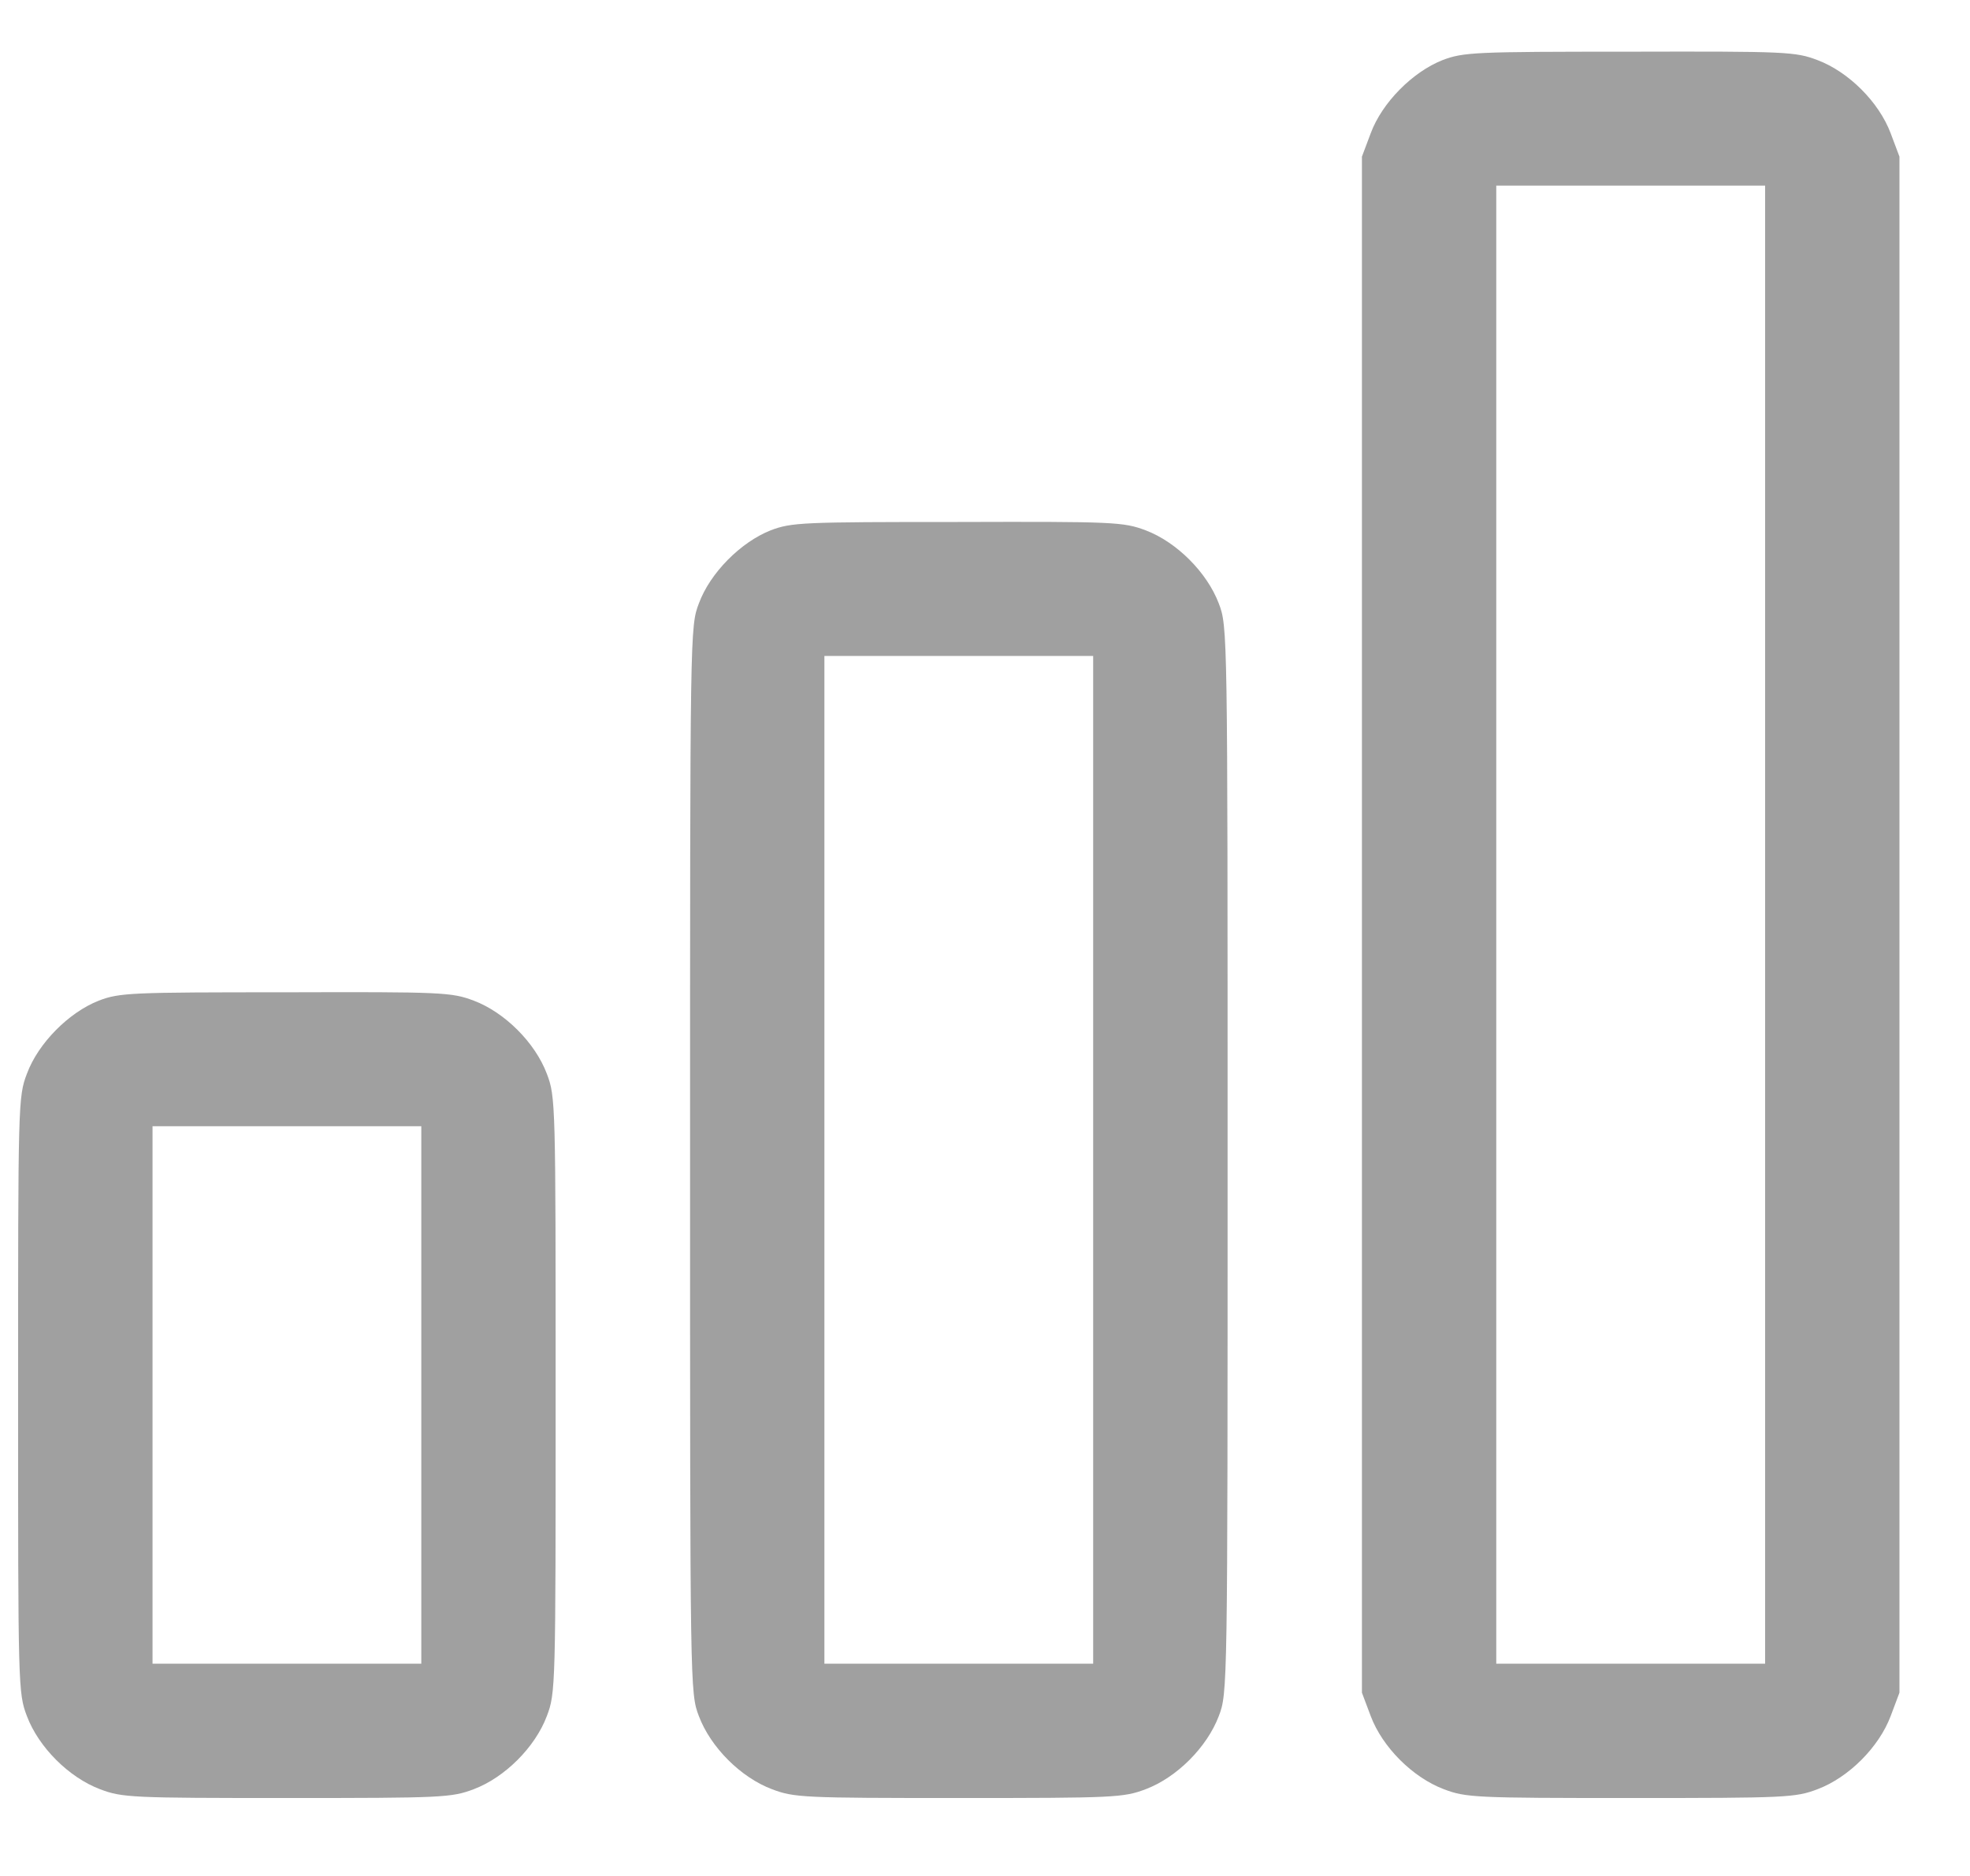
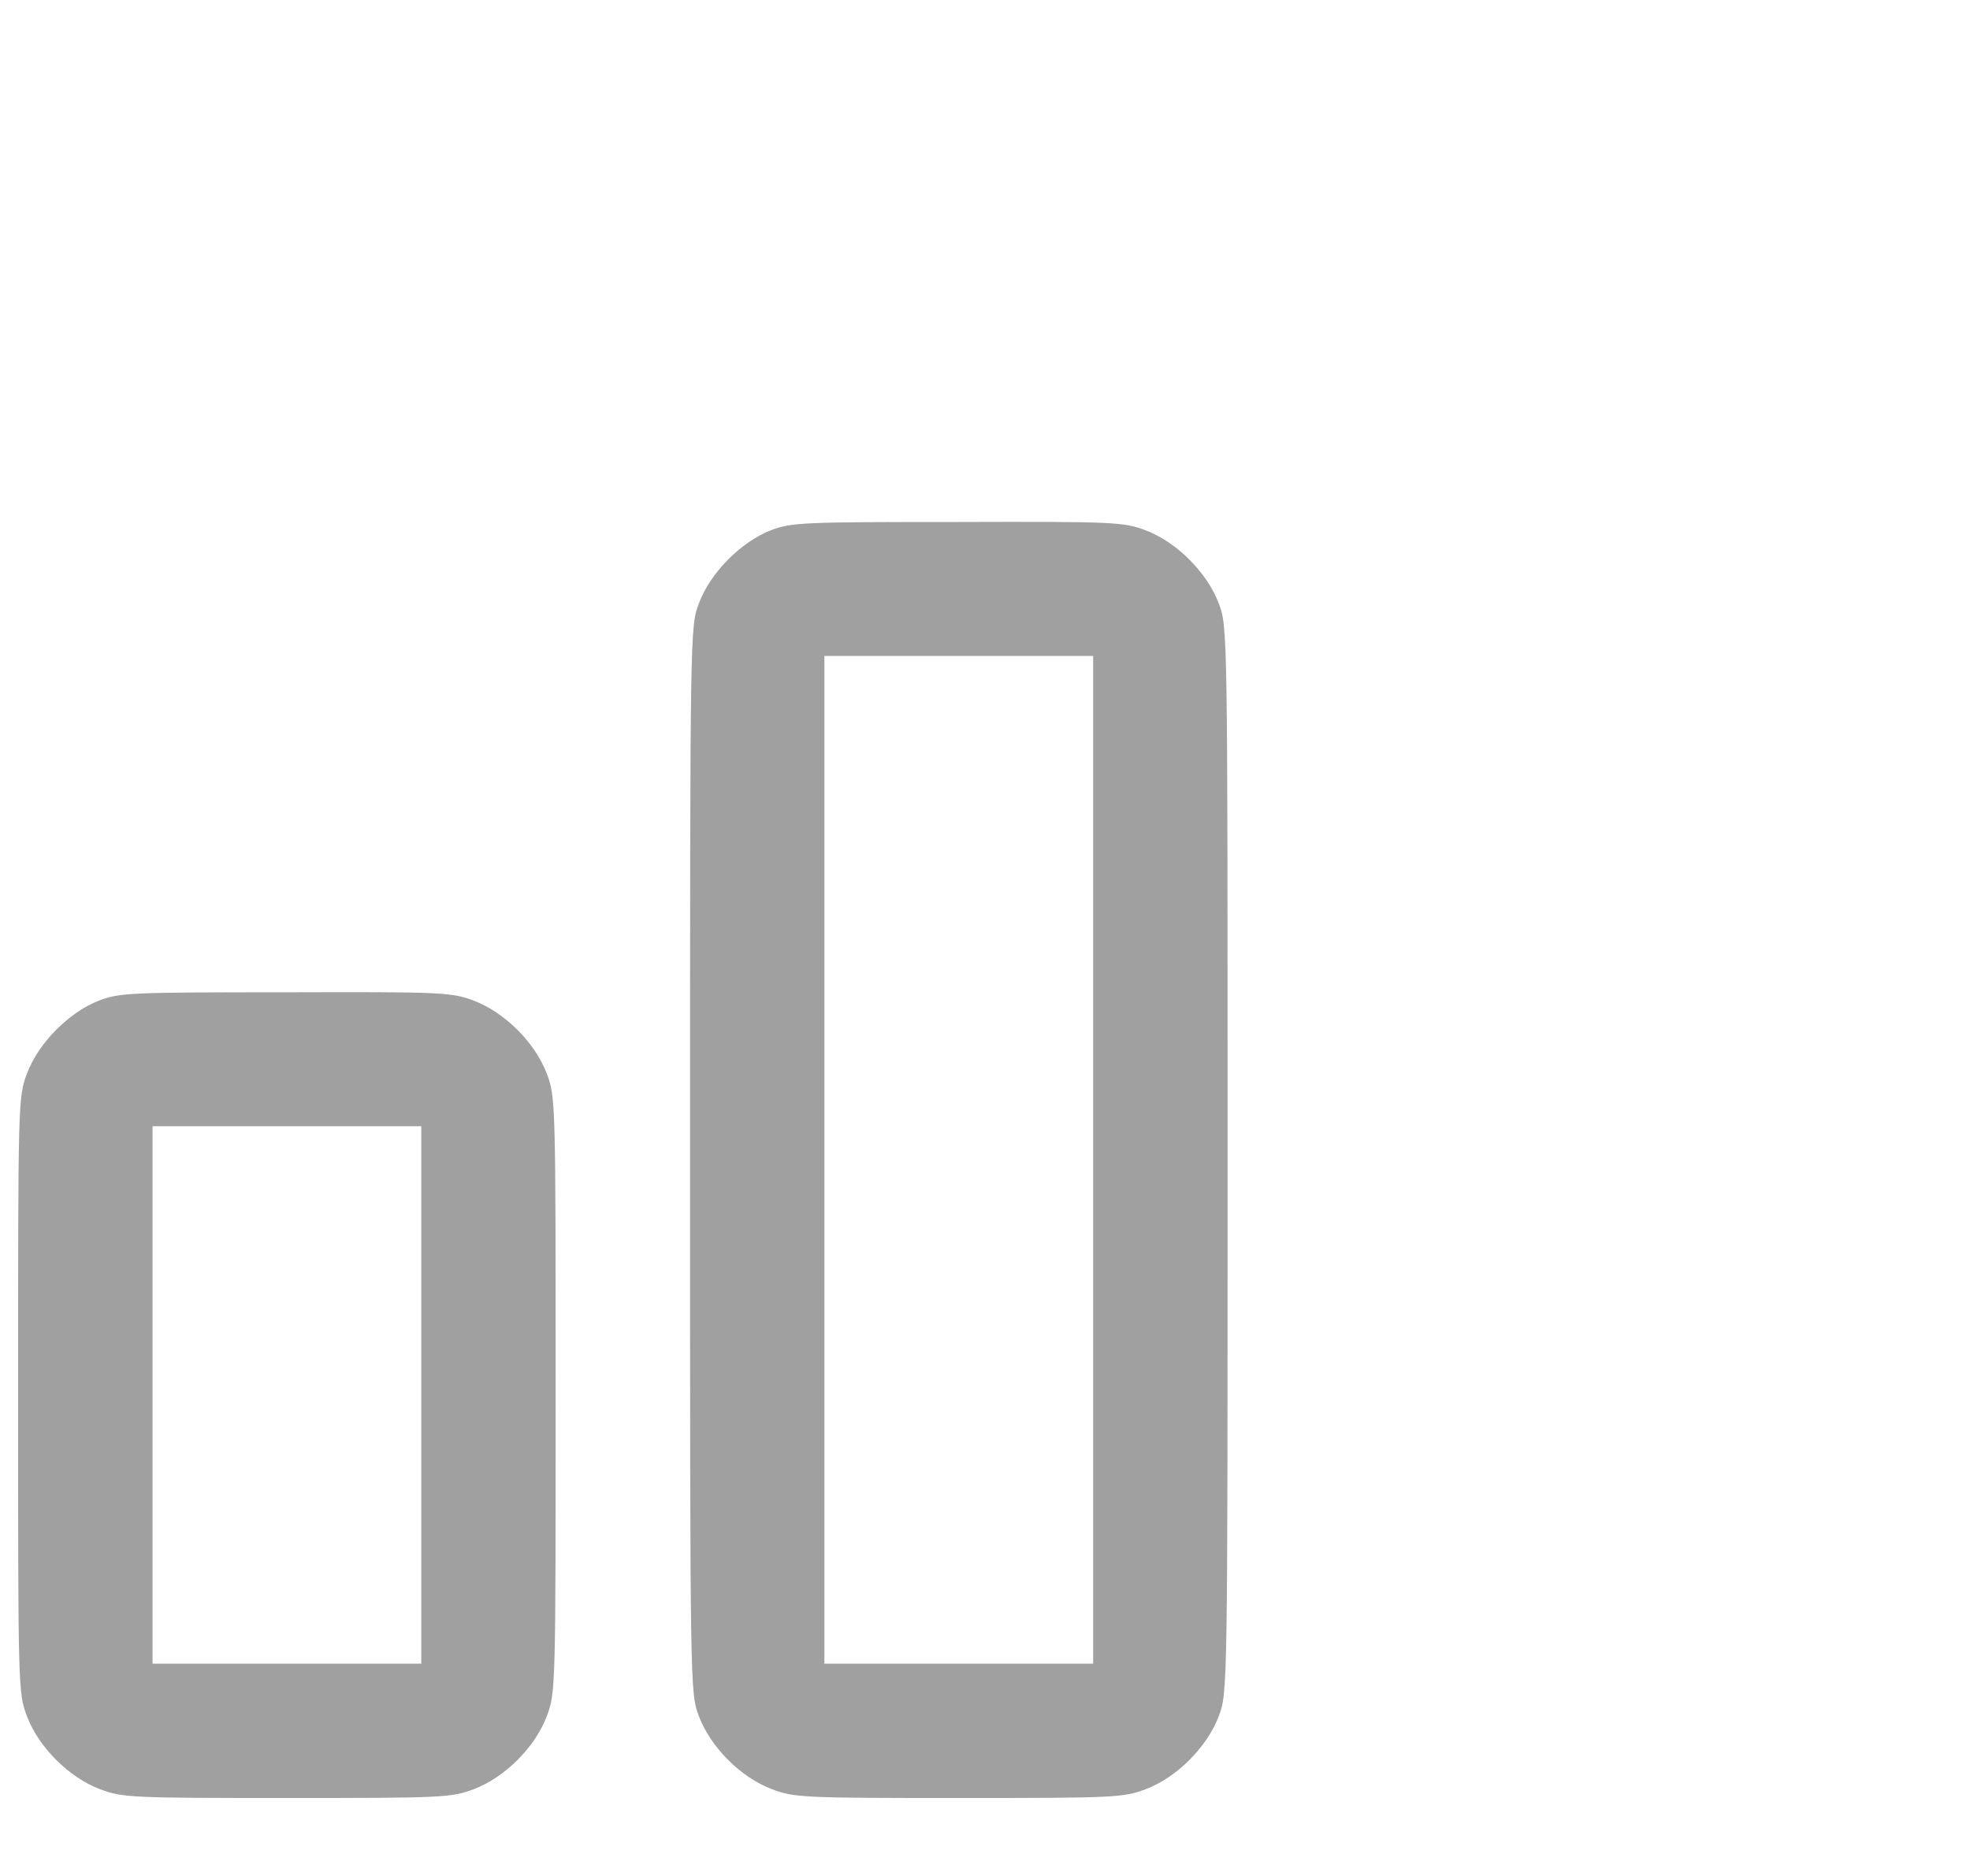
<svg xmlns="http://www.w3.org/2000/svg" width="21" height="20" viewBox="0 0 21 20" fill="none">
-   <path d="M15.377 0.641C15.06 0.766 14.733 1.093 14.612 1.42L14.518 1.67V9.858V18.046L14.612 18.296C14.737 18.628 15.06 18.95 15.391 19.075C15.628 19.165 15.727 19.169 17.383 19.169C19.039 19.169 19.138 19.165 19.375 19.075C19.706 18.95 20.029 18.628 20.154 18.296L20.248 18.046V9.858V1.67L20.154 1.42C20.029 1.088 19.706 0.766 19.375 0.641C19.138 0.551 19.044 0.547 17.37 0.551C15.718 0.551 15.601 0.556 15.377 0.641ZM18.816 9.858V17.737H17.383H15.95V9.858V1.979H17.383H18.816V9.858Z" fill="#A0A0A0" />
  <path d="M8.215 5.654C7.897 5.78 7.57 6.107 7.45 6.433C7.356 6.68 7.356 6.715 7.356 12.365C7.356 18.014 7.356 18.05 7.45 18.296C7.575 18.628 7.897 18.95 8.229 19.075C8.466 19.165 8.564 19.169 10.221 19.169C11.877 19.169 11.975 19.165 12.213 19.075C12.544 18.95 12.866 18.628 12.992 18.296C13.086 18.05 13.086 18.014 13.086 12.365C13.086 6.715 13.086 6.68 12.992 6.433C12.866 6.102 12.544 5.78 12.213 5.654C11.975 5.565 11.881 5.56 10.207 5.565C8.555 5.565 8.439 5.569 8.215 5.654ZM11.653 12.365V17.737H10.221H8.788V12.365V6.993H10.221H11.653V12.365Z" fill="#A0A0A0" />
  <path d="M1.053 10.668C0.735 10.793 0.408 11.12 0.287 11.447C0.193 11.693 0.193 11.761 0.193 14.872C0.193 17.983 0.193 18.05 0.287 18.296C0.412 18.628 0.735 18.95 1.066 19.075C1.303 19.165 1.402 19.169 3.058 19.169C4.714 19.169 4.813 19.165 5.05 19.075C5.381 18.95 5.704 18.628 5.829 18.296C5.923 18.05 5.923 17.983 5.923 14.872C5.923 11.761 5.923 11.693 5.829 11.447C5.704 11.116 5.381 10.793 5.05 10.668C4.813 10.579 4.719 10.574 3.045 10.579C1.393 10.579 1.276 10.583 1.053 10.668ZM4.491 14.872V17.737H3.058H1.626V14.872V12.007H3.058H4.491V14.872Z" fill="#A0A0A0" />
</svg>